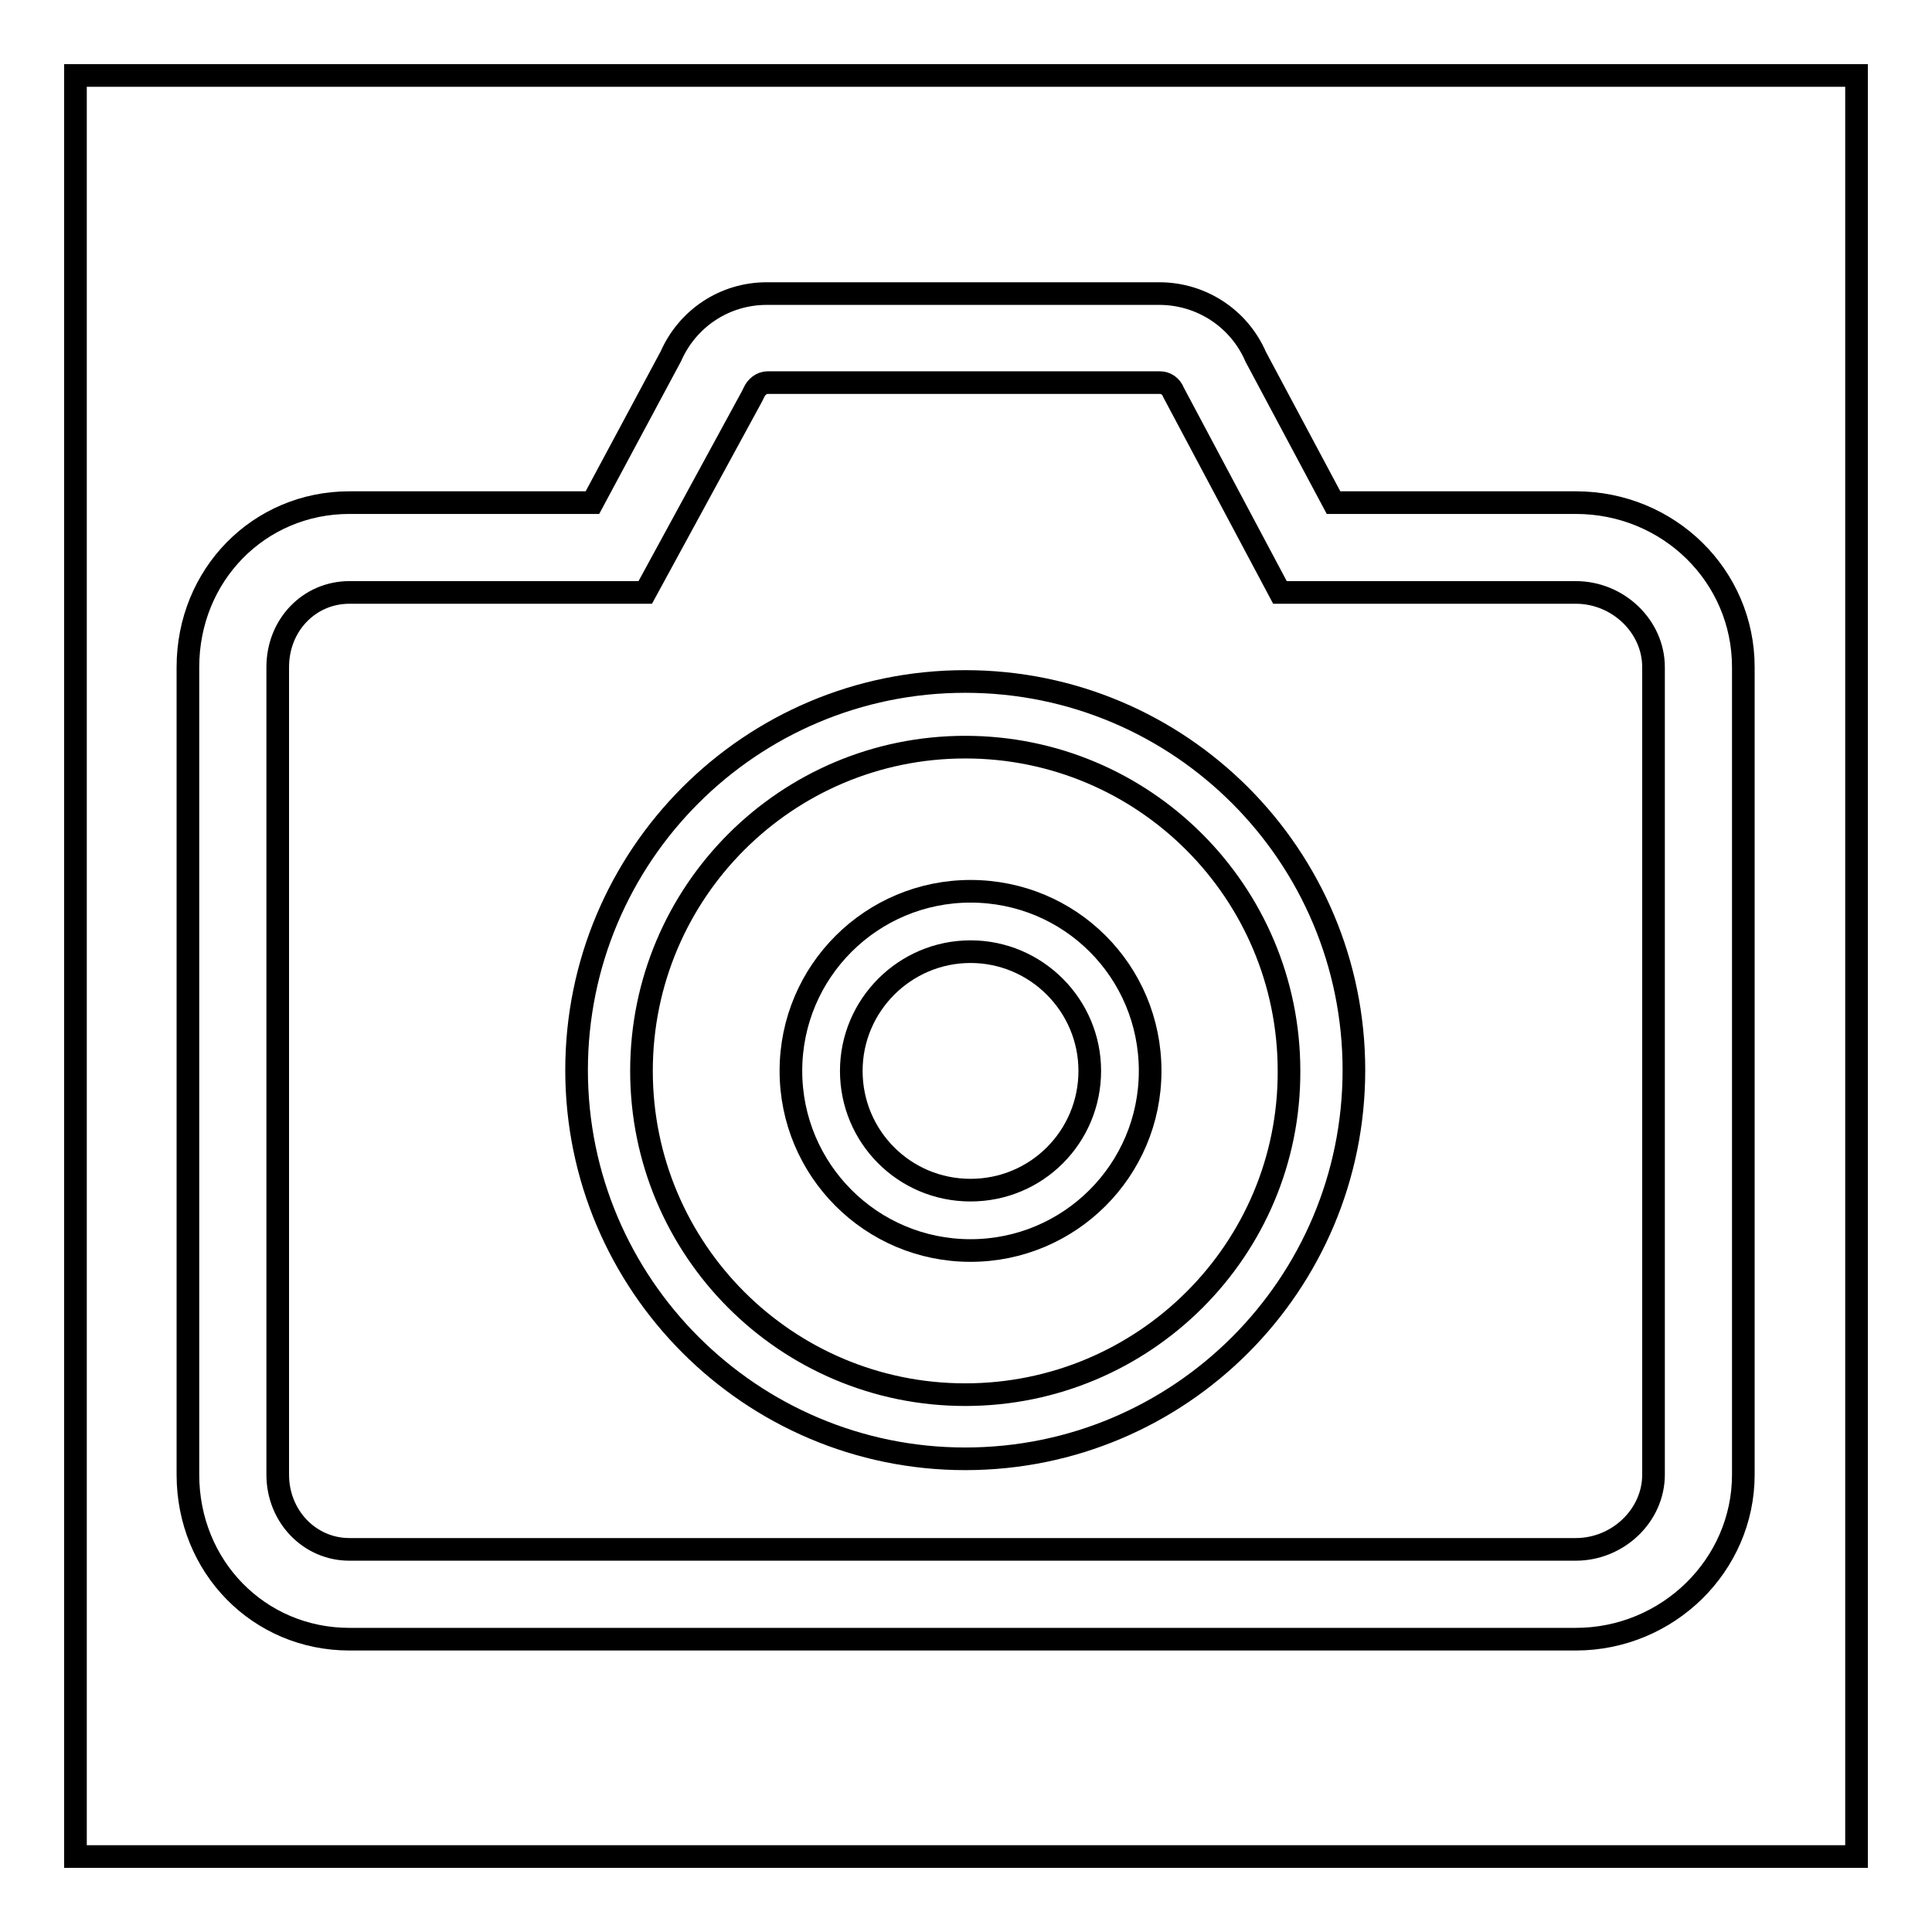
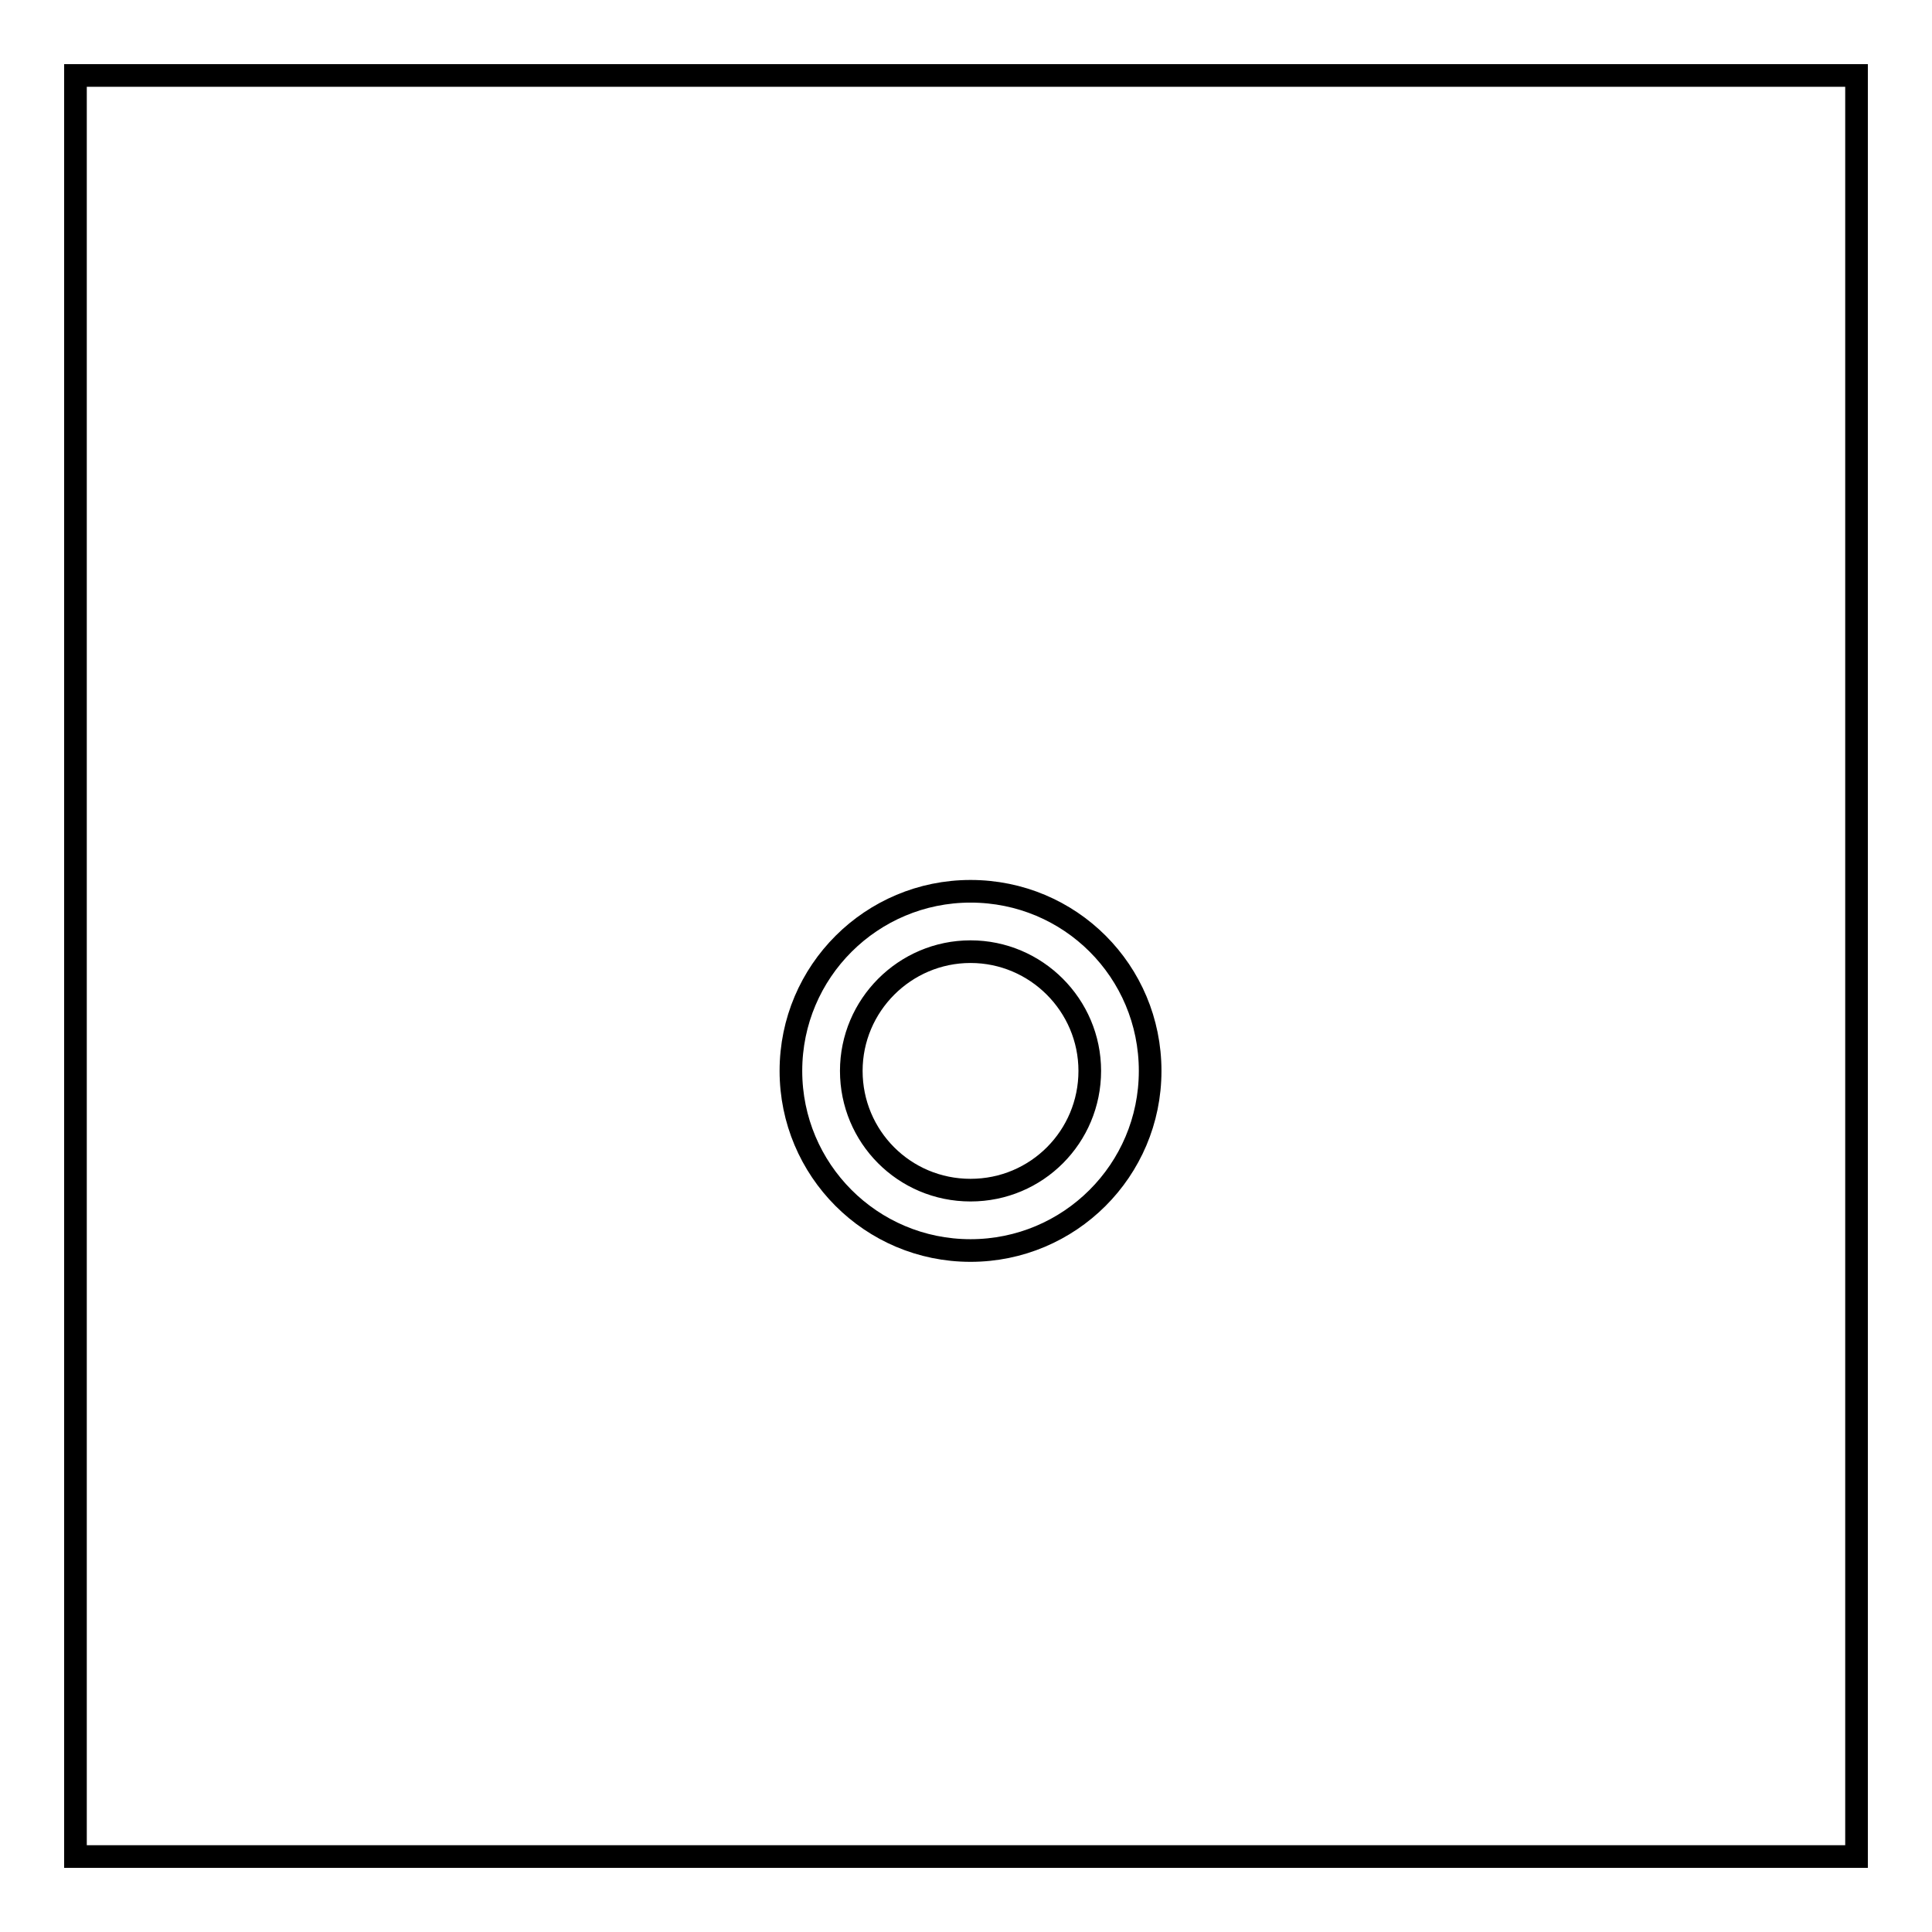
<svg xmlns="http://www.w3.org/2000/svg" version="1.1" x="0px" y="0px" viewBox="0 0 256 256" enable-background="new 0 0 256 256" xml:space="preserve">
  <g>
    <g>
      <path stroke-width="3" fill-opacity="0" stroke="#000000" d="M10,10h236v236H10V10z" />
-       <path stroke-width="3" fill-opacity="0" stroke="#000000" d="M127.9,90.3c-28.5,0-51.5,23.1-51.5,51.5s23.1,51.5,51.5,51.5c28.5,0,51.5-23.1,51.5-51.5S156.4,90.3,127.9,90.3z M127.9,184.8c-23.7,0-42.9-19.2-42.9-42.9c0-23.7,19.2-42.9,42.9-42.9s42.9,19.2,42.9,42.9C170.9,165.6,151.6,184.8,127.9,184.8z" />
-       <path stroke-width="3" fill-opacity="0" stroke="#000000" d="M208.8,66.6h-32.1l-10.3-19.3c-2.2-5.1-7.2-8.4-12.8-8.4h-52c-5.6,0-10.5,3.3-12.7,8.3L78.5,66.6H46.3c-12,0-21.4,9.6-21.4,21.8v107c0,12.2,9.4,21.8,21.4,21.8h162.5c12.2,0,22.2-9.8,22.2-21.8v-107C231,76.3,221.1,66.6,208.8,66.6z M219.1,195.4c0,5.4-4.7,9.9-10.3,9.9H46.3c-5.3,0-9.5-4.4-9.5-9.9v-107c0-5.6,4.2-9.9,9.5-9.9h39.2l14.1-25.9l0.3-0.6c0.3-0.7,1-1.3,1.8-1.3h52c0.8,0,1.5,0.5,1.8,1.3l14.1,26.5h39.2c5.6,0,10.3,4.5,10.3,9.9L219.1,195.4L219.1,195.4z" />
      <path stroke-width="3" fill-opacity="0" stroke="#000000" d="M128.6,118.1c-13.1,0-23.8,10.6-23.8,23.8c0,13.1,10.6,23.8,23.8,23.8c13.1,0,23.8-10.6,23.8-23.8C152.4,128.7,141.8,118.1,128.6,118.1z M128.6,157.7c-8.8,0-15.8-7.1-15.8-15.8s7.1-15.8,15.8-15.8s15.8,7.1,15.8,15.8S137.4,157.7,128.6,157.7z" />
    </g>
  </g>
</svg>